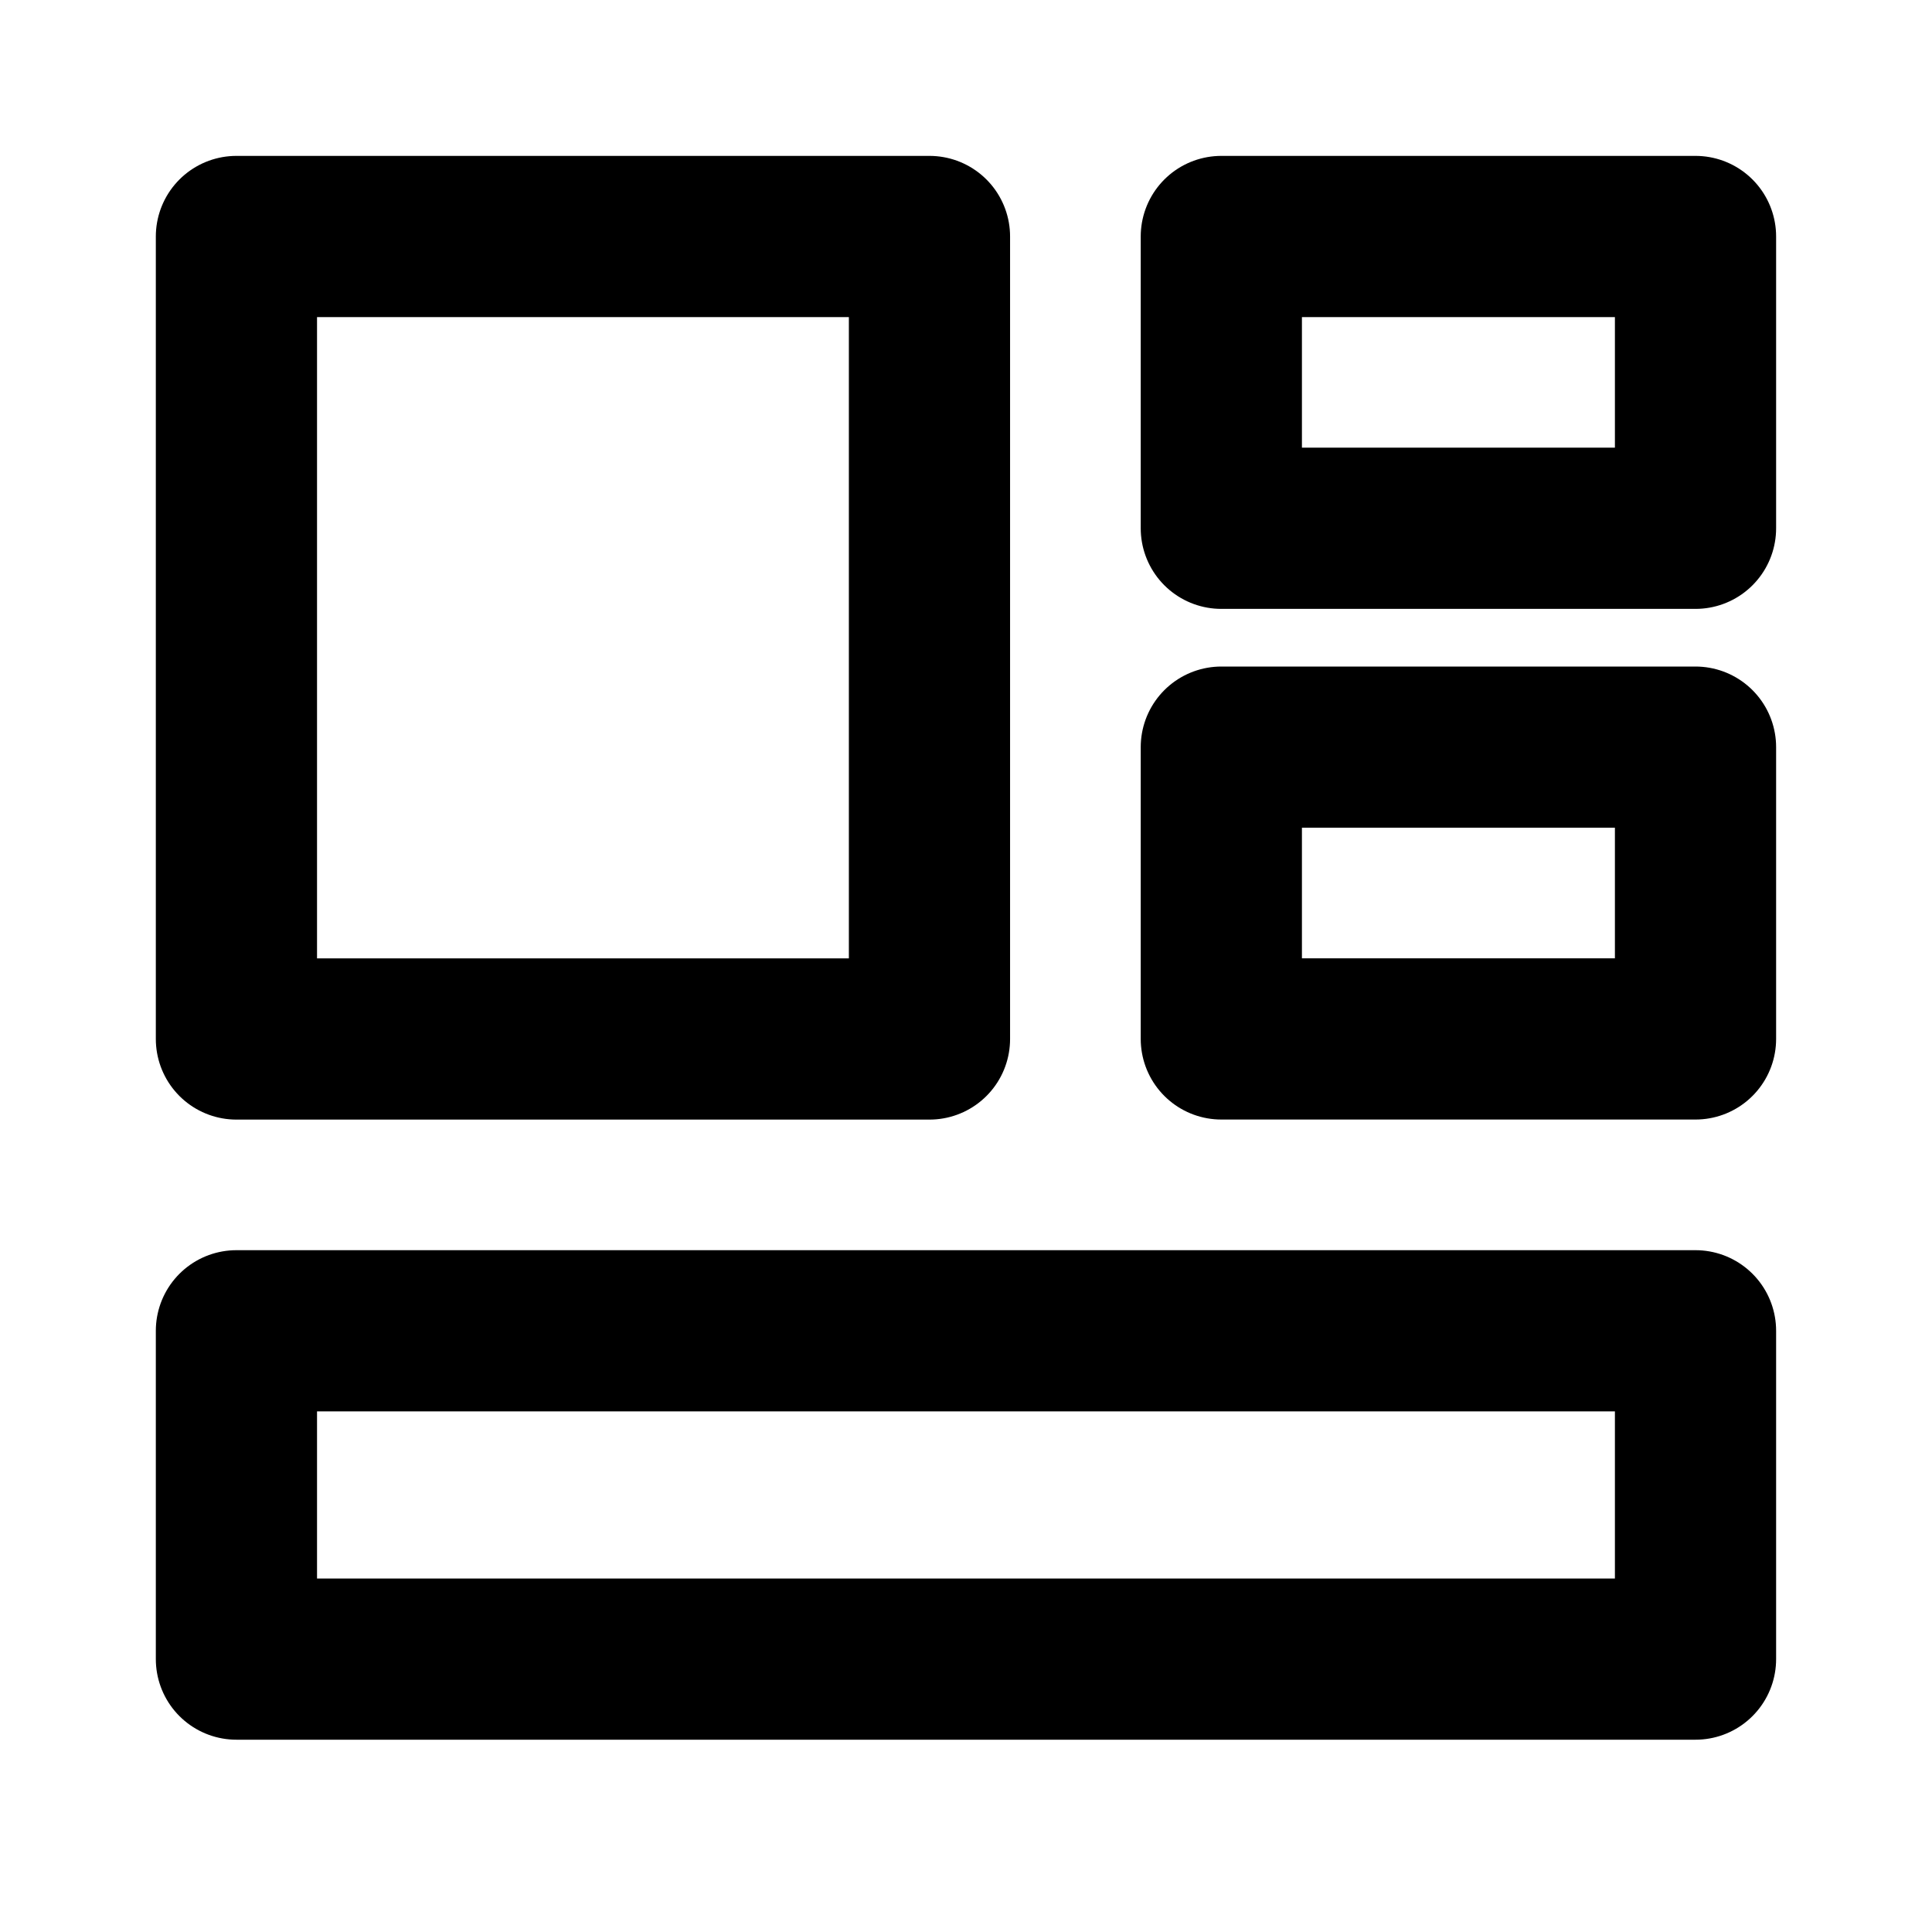
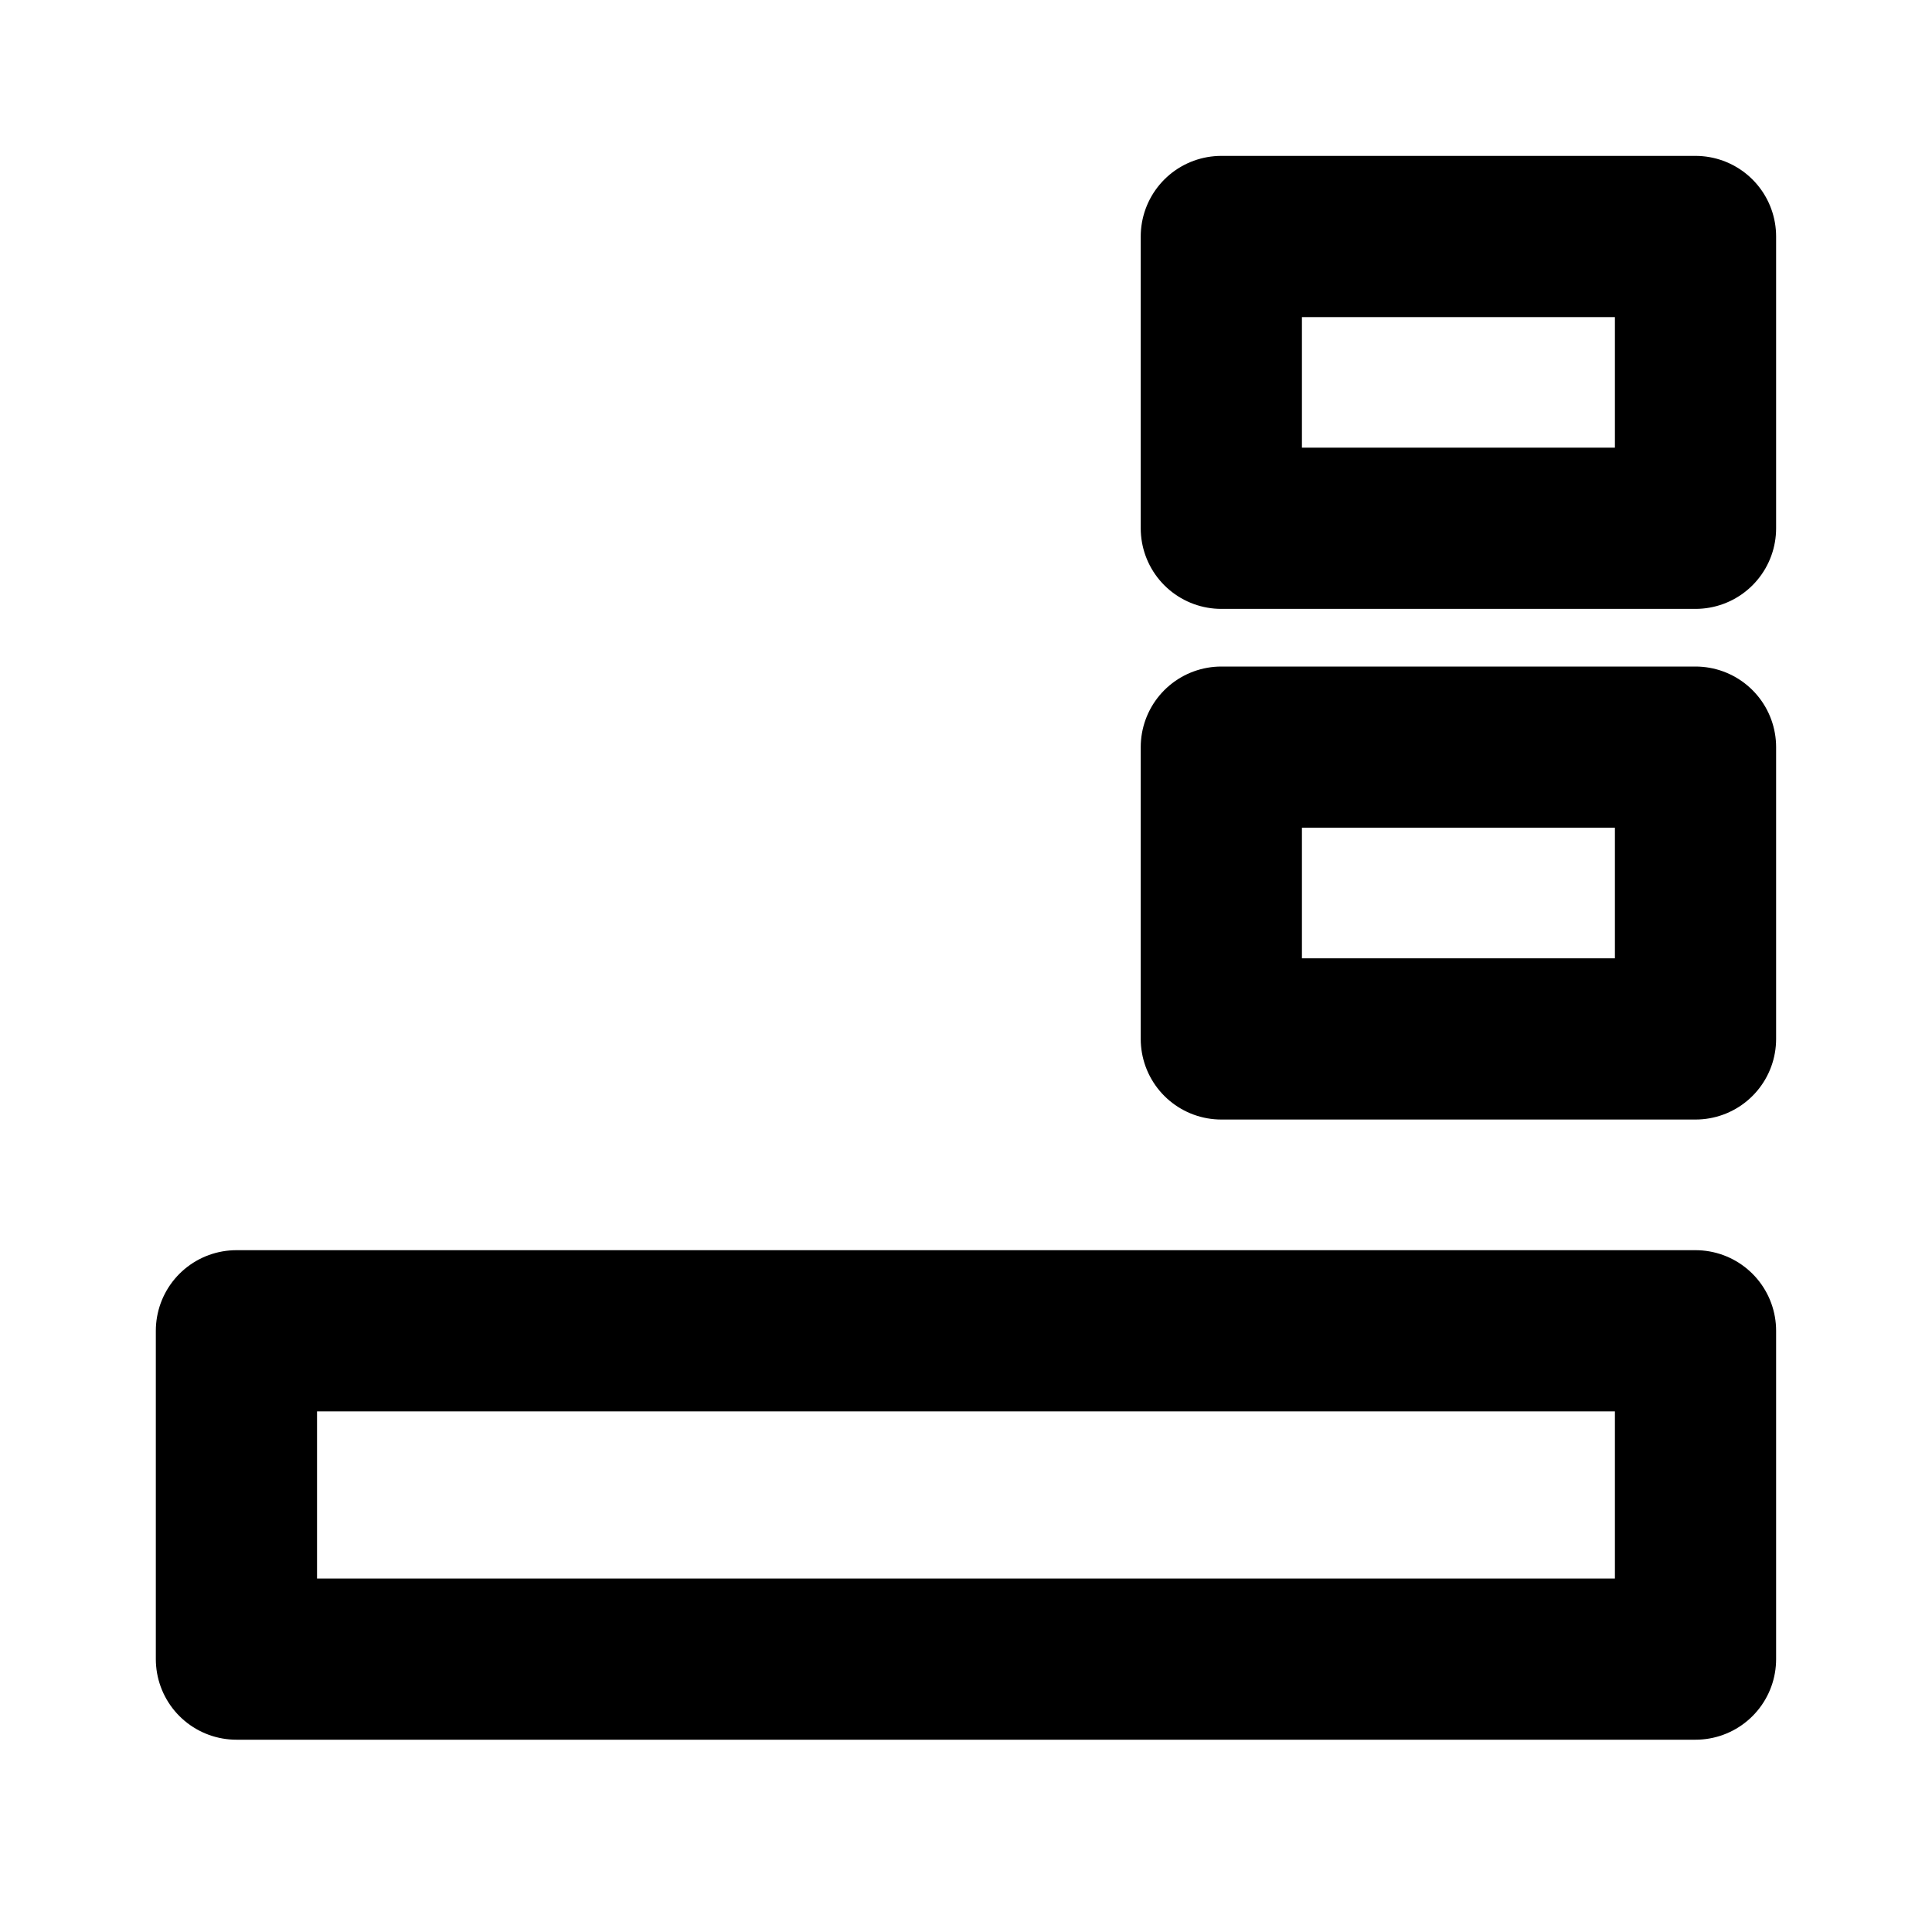
<svg xmlns="http://www.w3.org/2000/svg" width="32" height="32" viewBox="0 0 32 32" fill="none">
-   <path d="M15.395 3.917H3.916V17.209H15.395V3.917Z" stroke="black" stroke-width="2.67" stroke-linejoin="round" />
  <path d="M28.083 22.042H3.916V27.48H28.083V22.042Z" stroke="black" stroke-width="2.67" stroke-linejoin="round" />
  <path d="M28.083 3.917H20.229V8.75H28.083V3.917Z" stroke="black" stroke-width="2.67" stroke-linejoin="round" />
  <path d="M28.083 12.375H20.229V17.208H28.083V12.375Z" stroke="black" stroke-width="2.67" stroke-linejoin="round" />
</svg>